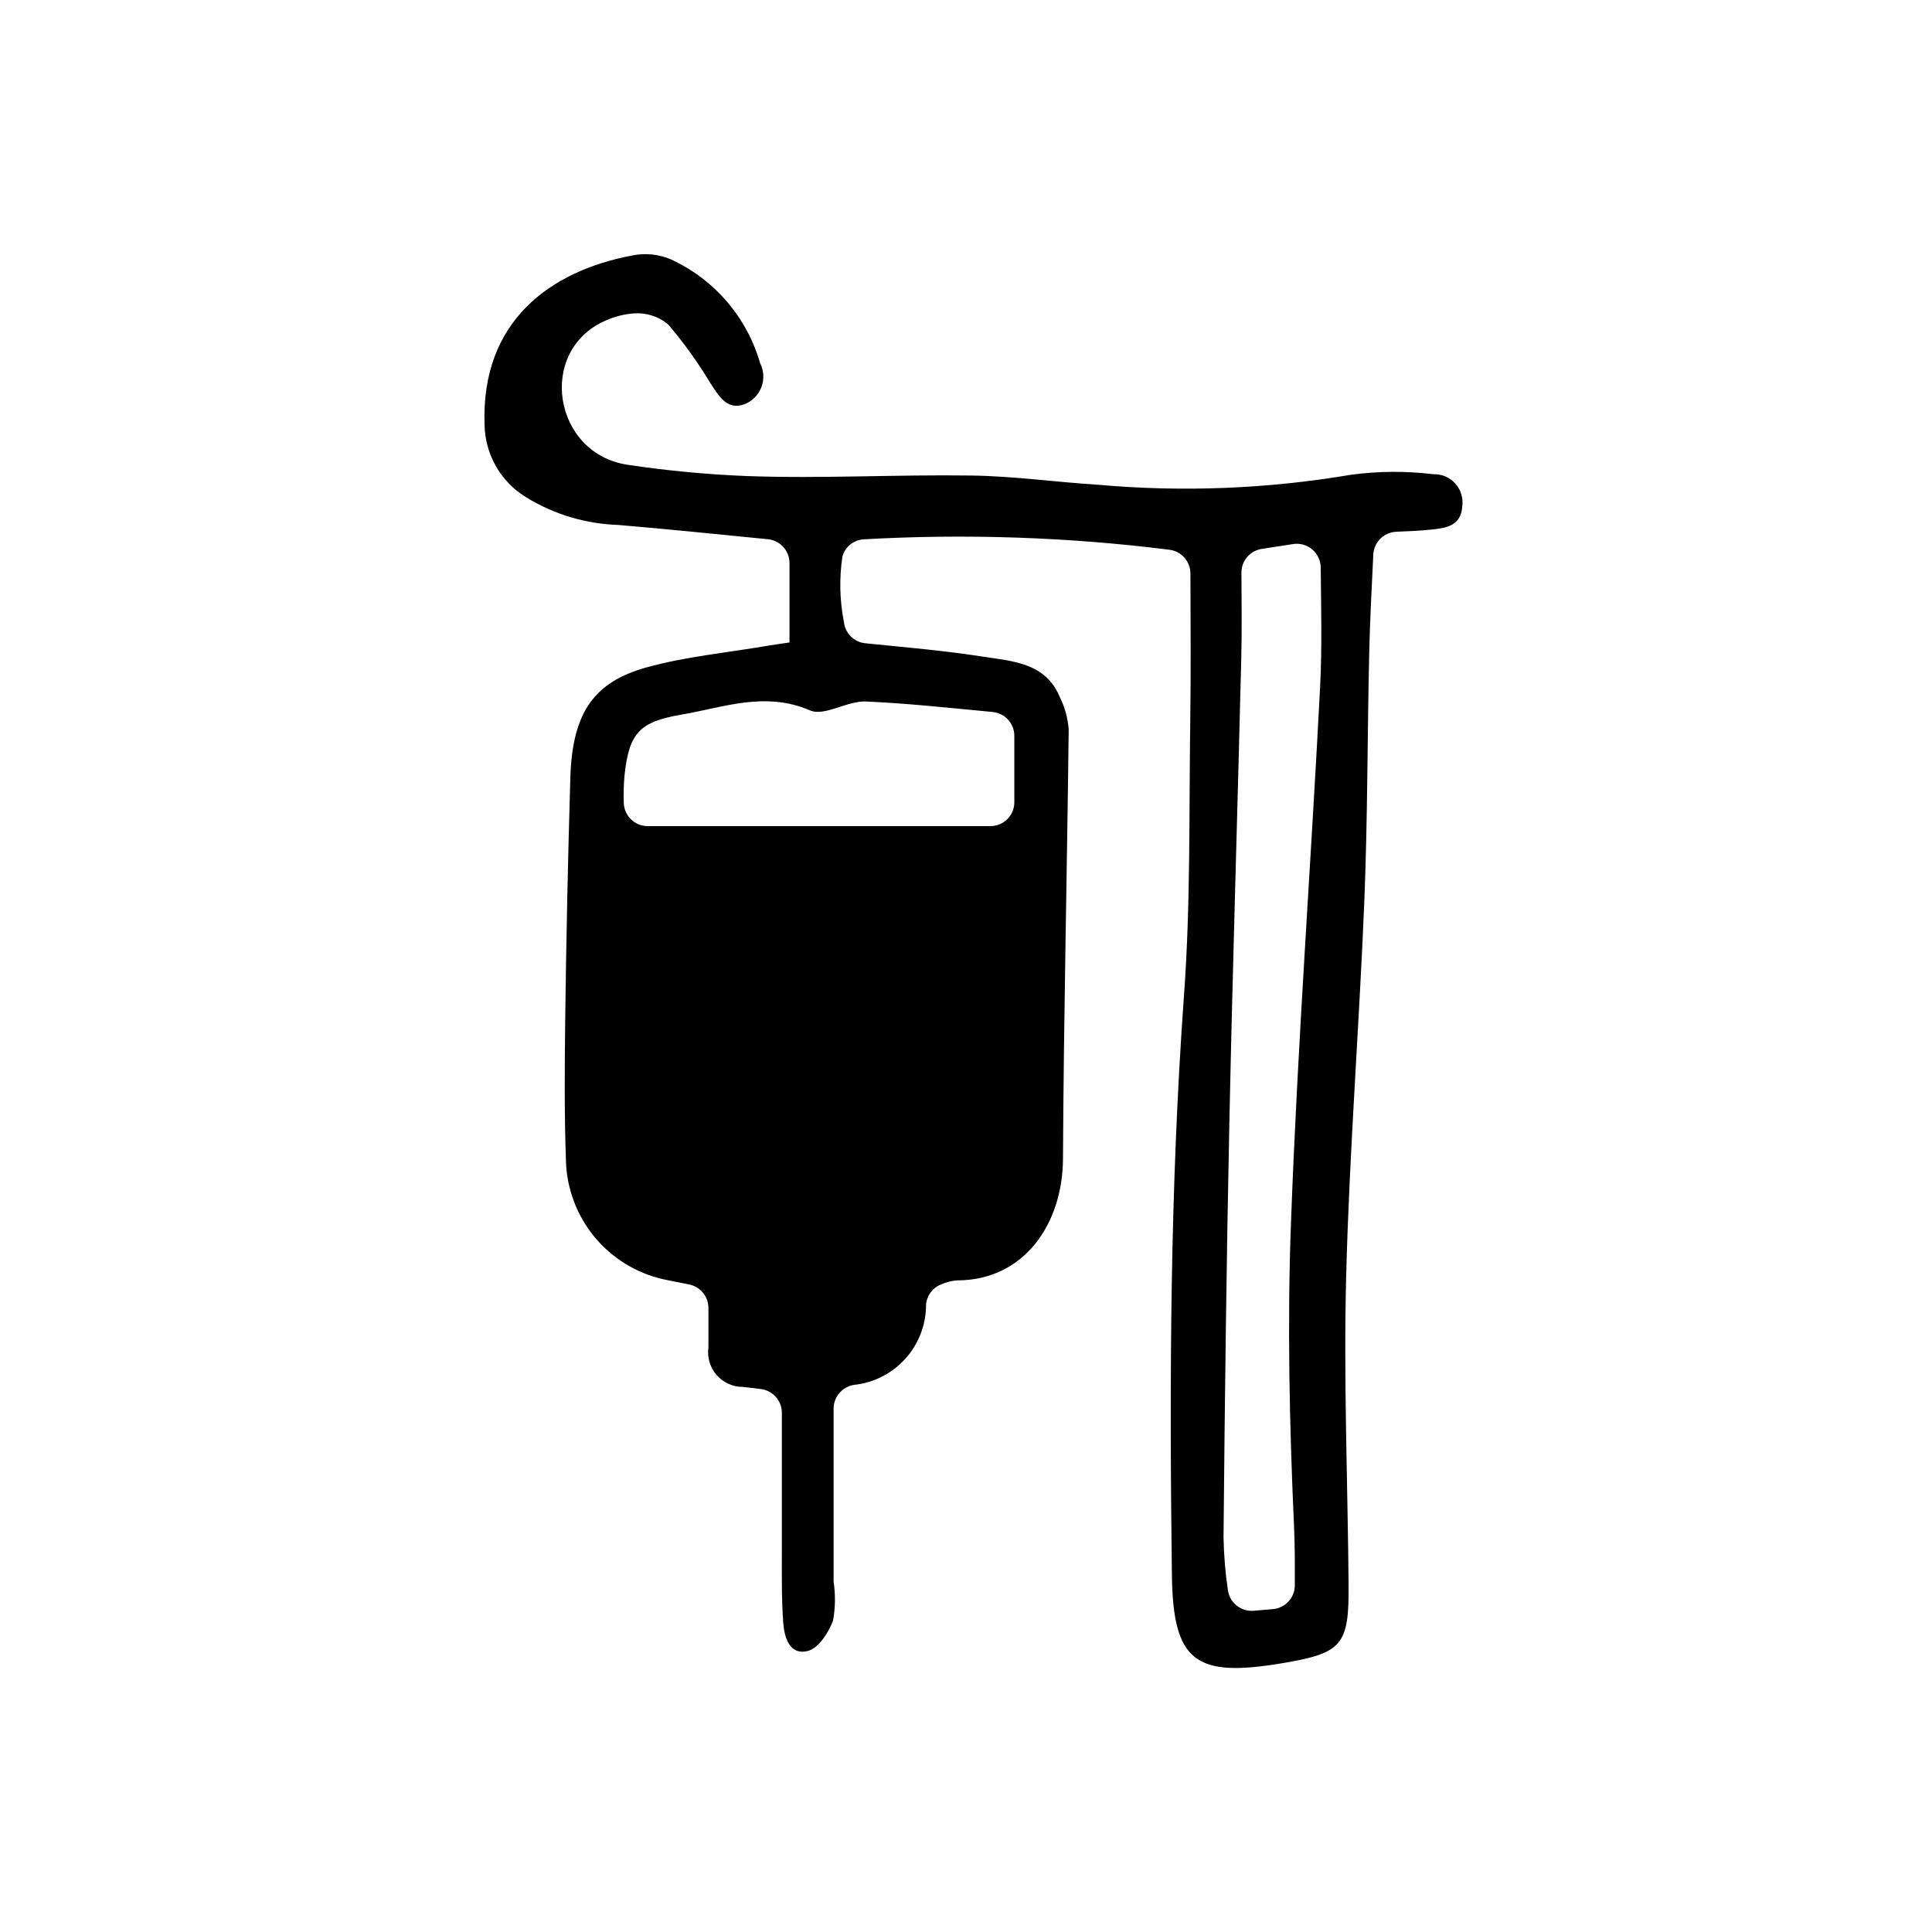
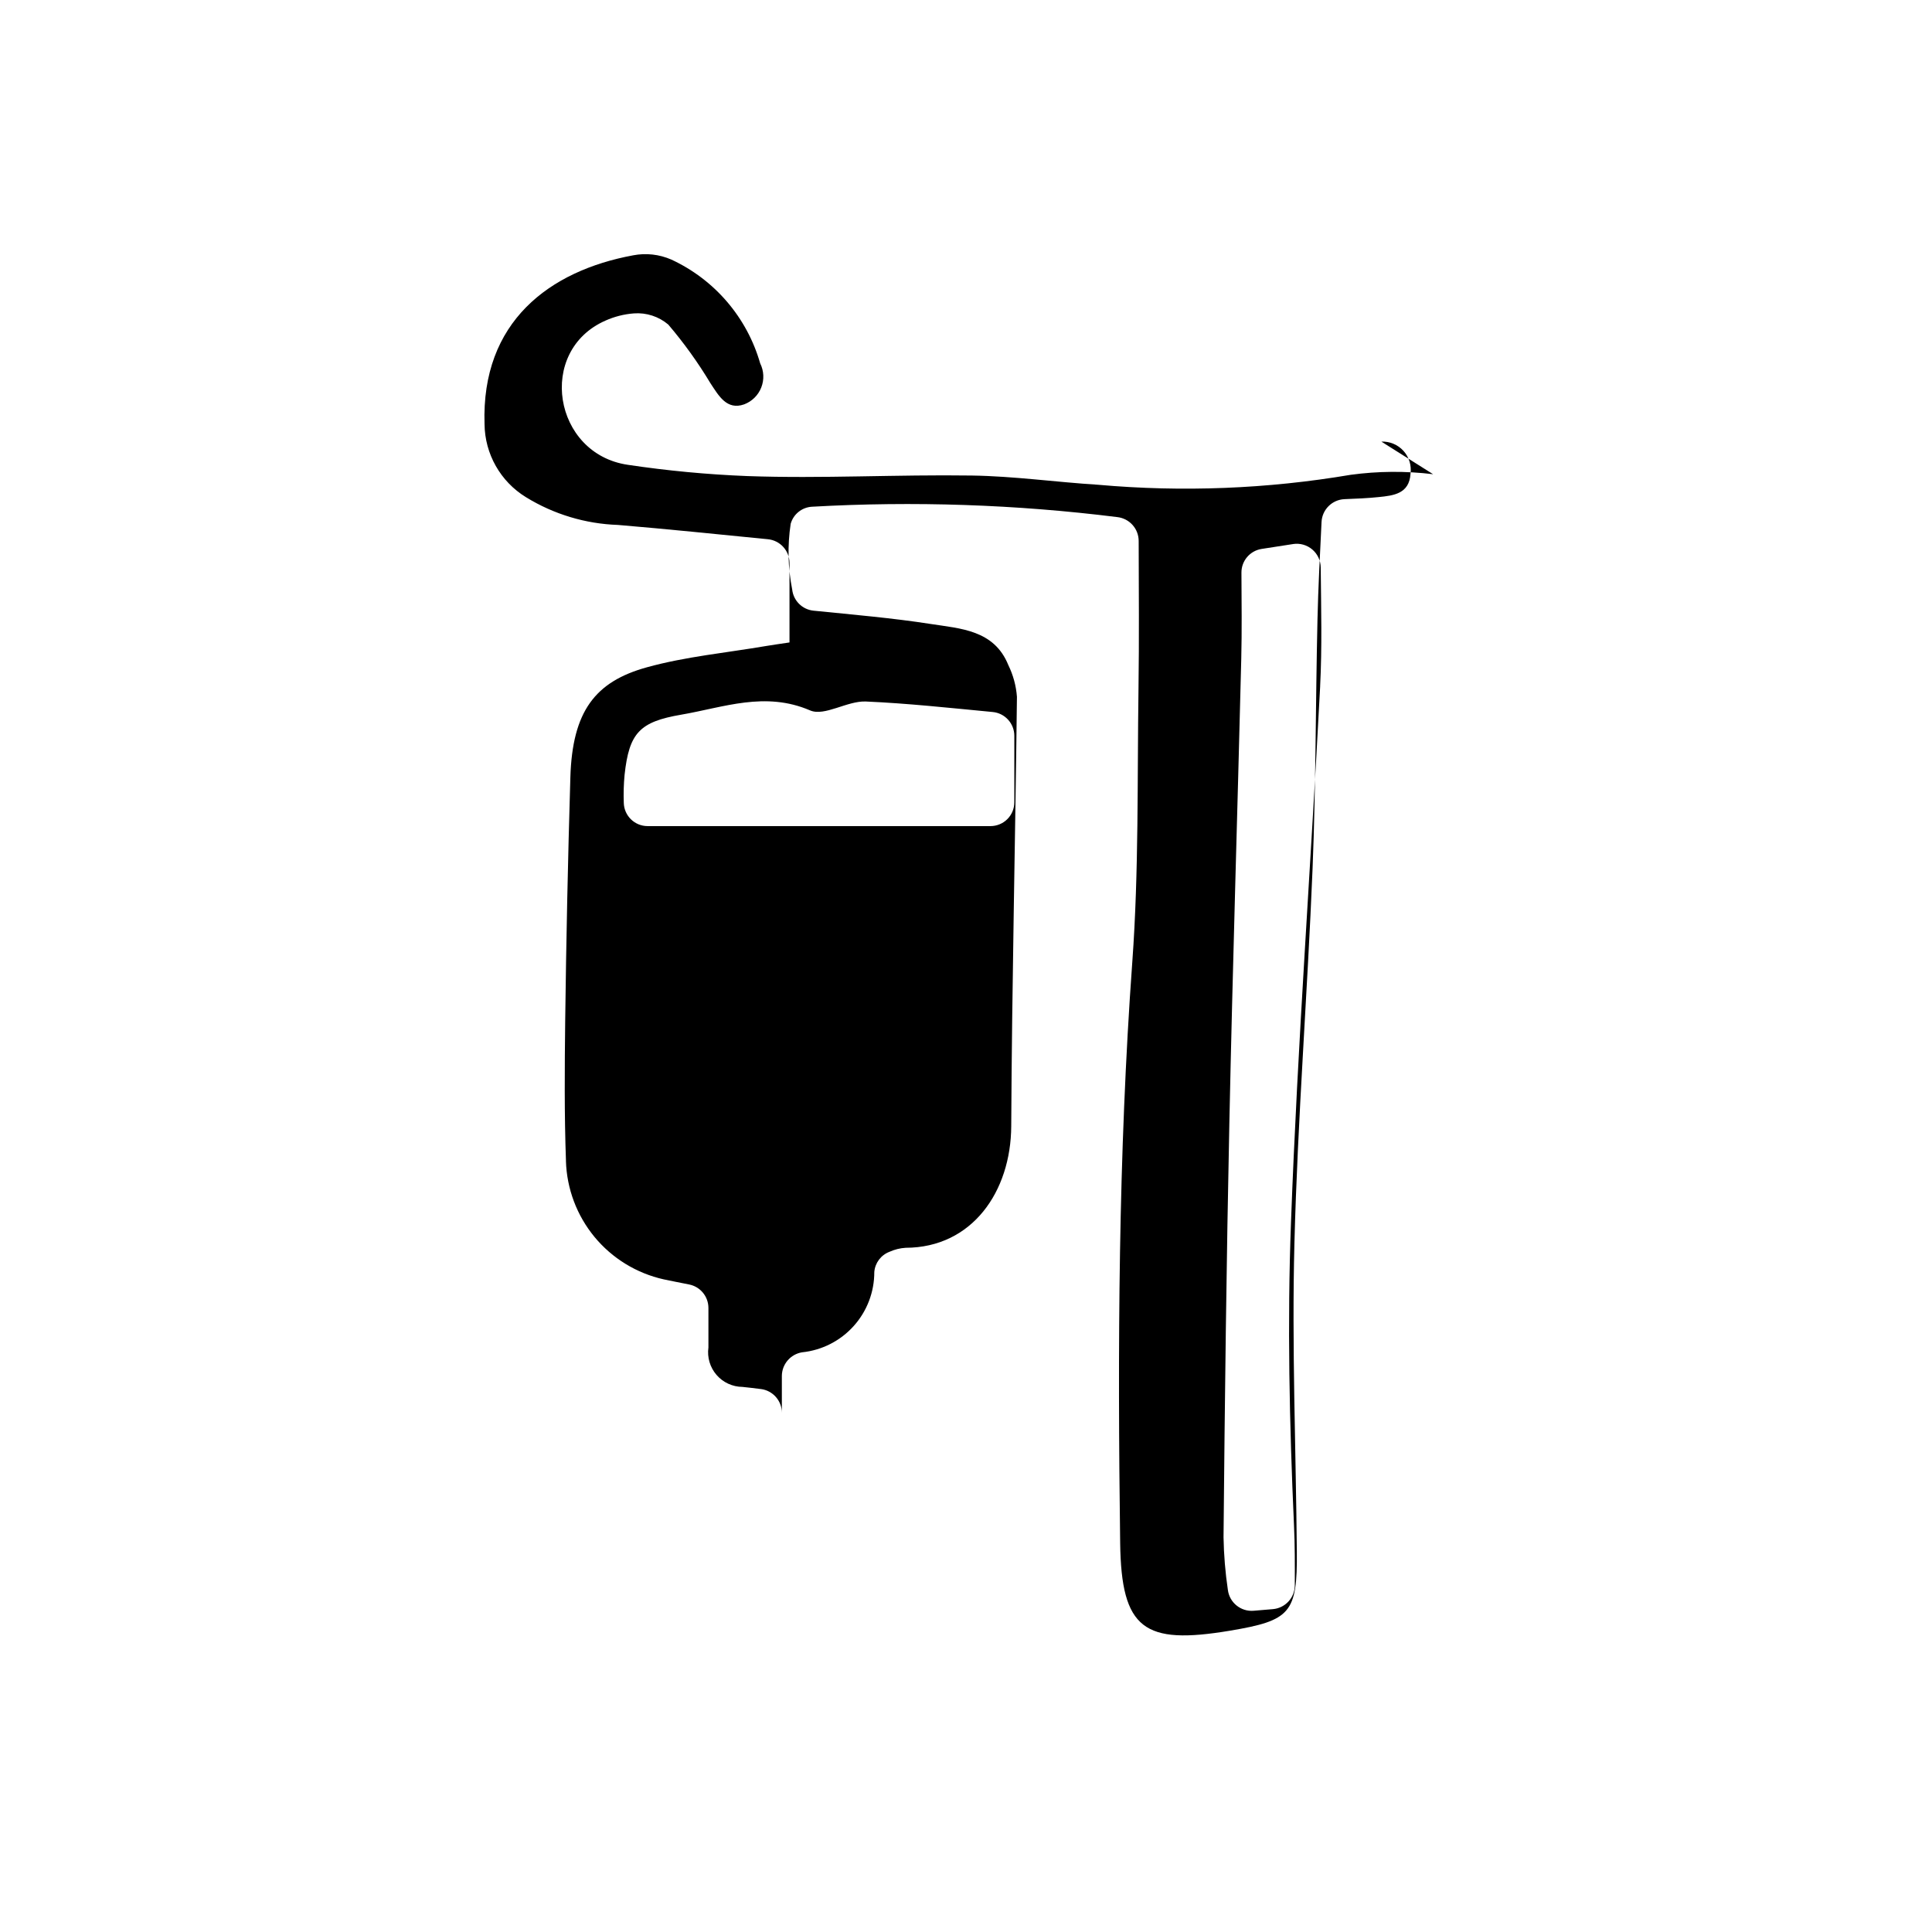
<svg xmlns="http://www.w3.org/2000/svg" fill="#000000" width="800px" height="800px" version="1.1" viewBox="144 144 512 512">
-   <path d="m523.79 269.67c-7.262-0.883-14.609-0.828-21.859 0.16-22.102 3.742-44.594 4.625-66.922 2.637-11.164-0.695-22.305-2.281-33.473-2.445-19.84-0.293-39.711 0.852-59.523 0.141-10.586-0.418-21.137-1.414-31.613-2.981-19.785-2.875-24.242-30.188-5.934-38.223h-0.004c2.379-1.062 4.922-1.707 7.519-1.906 3.312-0.25 6.59 0.816 9.121 2.961 4.141 4.863 7.875 10.055 11.16 15.527 2.203 3.336 4.348 7.238 8.949 5.617 2.082-0.785 3.731-2.418 4.539-4.492 0.809-2.07 0.699-4.391-0.297-6.379-3.484-12.16-12.086-22.203-23.57-27.508-3.168-1.379-6.68-1.77-10.074-1.121-22.238 4.102-40.305 17.664-39.402 44.754v-0.004c0.082 7.906 4.227 15.215 10.965 19.344 7.363 4.535 15.781 7.074 24.426 7.363 13.098 1.098 26.199 2.453 39.684 3.785h0.004c3.246 0.309 5.727 3.031 5.738 6.293v21.062c-2.734 0.414-4.41 0.637-6.074 0.922-10.578 1.812-21.426 2.816-31.738 5.668-13.699 3.789-19.738 11.648-20.262 29.164-0.645 21.562-1.102 43.129-1.371 64.699-0.141 12.316-0.238 24.656 0.207 36.965l-0.008 0.004c0.219 7.363 2.883 14.445 7.574 20.129 4.695 5.68 11.145 9.633 18.34 11.238 2.16 0.457 4.394 0.891 6.731 1.355 2.965 0.586 5.106 3.184 5.113 6.207v10.5-0.004c-0.363 2.617 0.422 5.266 2.148 7.262 1.727 2 4.231 3.156 6.875 3.18 1.465 0.145 2.926 0.324 4.898 0.57l-0.004-0.004c3.172 0.406 5.547 3.109 5.543 6.305v36.133c0 6.469-0.098 12.965 0.359 19.406 0.277 3.91 1.656 8.812 6.551 7.559 2.805-0.73 5.496-4.887 6.664-8.062 0.609-3.391 0.656-6.859 0.141-10.266v-45.918c0.027-3.109 2.289-5.746 5.356-6.254 5.262-0.539 10.133-3.019 13.668-6.949 3.539-3.93 5.488-9.035 5.477-14.324 0.191-2.418 1.762-4.508 4.031-5.367 1.348-0.609 2.797-0.969 4.277-1.059 17.633-0.039 27.895-14.906 27.98-32.242 0.188-37.926 1.082-75.848 1.512-113.77v-0.004c-0.219-2.926-0.996-5.785-2.289-8.422-3.758-9.309-12.688-9.652-20.566-10.879-10.152-1.582-20.414-2.449-31.074-3.527-2.977-0.309-5.328-2.664-5.637-5.641-1.133-5.723-1.266-11.598-0.398-17.367 0.711-2.551 2.965-4.371 5.609-4.535 27.008-1.527 54.102-0.609 80.945 2.746 3.227 0.355 5.668 3.078 5.672 6.324 0.031 13.469 0.141 26.27-0.047 39.066-0.344 24.184 0.105 48.395-1.641 72.469-3.719 51.293-3.894 102.62-3.219 153.97 0.301 22.969 6.348 27.086 29.066 23.293 16.121-2.695 17.898-4.711 17.754-21.02-0.238-27.207-1.34-54.41-0.641-81.57 0.855-33.176 3.473-66.305 4.816-99.473 0.887-21.992 0.789-44.02 1.301-66 0.191-8.43 0.648-16.859 1.074-25.766 0.16-3.285 2.801-5.906 6.086-6.047 3.203-0.125 6.156-0.25 9.094-0.555 3.859-0.395 8.062-0.84 8.395-6.152h-0.004c0.316-2.199-0.363-4.43-1.855-6.082-1.488-1.648-3.637-2.551-5.863-2.461zm-209.26 107.34m58.914-47.105c11.02 0.48 22.008 1.676 33.613 2.781h0.004c3.25 0.301 5.738 3.023 5.746 6.289v17.633c0.004 1.676-0.66 3.281-1.848 4.469-1.184 1.184-2.793 1.848-4.469 1.848h-90.871c-3.422 0-6.223-2.731-6.309-6.152-0.094-2.484-0.023-4.973 0.211-7.449 1.215-11.082 3.945-14.031 15.02-15.93 11.254-1.93 22.207-6.266 34.145-1.129 3.836 1.652 9.828-2.57 14.762-2.359zm120.41-4.031c-2.445 47.359-5.977 94.625-7.723 141.98-1.008 26.762-0.418 53.543 0.789 80.297 0.25 5.465 0.238 10.195 0.215 15.98h0.004c-0.012 3.285-2.527 6.016-5.797 6.305l-5.129 0.434c-3.391 0.273-6.394-2.168-6.816-5.543-0.684-4.617-1.066-9.27-1.148-13.938 0.336-36.656 0.777-73.312 1.547-109.96 0.855-40.965 2.144-81.914 3.152-122.88 0.18-7.371 0.086-14.75 0.047-22.809-0.012-3.125 2.262-5.789 5.352-6.269l8.348-1.293v-0.004c1.816-0.277 3.668 0.25 5.066 1.438 1.402 1.191 2.223 2.93 2.242 4.769 0.105 10.777 0.379 21.164-0.156 31.508z" />
+   <path d="m523.79 269.67c-7.262-0.883-14.609-0.828-21.859 0.16-22.102 3.742-44.594 4.625-66.922 2.637-11.164-0.695-22.305-2.281-33.473-2.445-19.84-0.293-39.711 0.852-59.523 0.141-10.586-0.418-21.137-1.414-31.613-2.981-19.785-2.875-24.242-30.188-5.934-38.223h-0.004c2.379-1.062 4.922-1.707 7.519-1.906 3.312-0.25 6.59 0.816 9.121 2.961 4.141 4.863 7.875 10.055 11.16 15.527 2.203 3.336 4.348 7.238 8.949 5.617 2.082-0.785 3.731-2.418 4.539-4.492 0.809-2.07 0.699-4.391-0.297-6.379-3.484-12.16-12.086-22.203-23.57-27.508-3.168-1.379-6.68-1.77-10.074-1.121-22.238 4.102-40.305 17.664-39.402 44.754v-0.004c0.082 7.906 4.227 15.215 10.965 19.344 7.363 4.535 15.781 7.074 24.426 7.363 13.098 1.098 26.199 2.453 39.684 3.785h0.004c3.246 0.309 5.727 3.031 5.738 6.293v21.062c-2.734 0.414-4.41 0.637-6.074 0.922-10.578 1.812-21.426 2.816-31.738 5.668-13.699 3.789-19.738 11.648-20.262 29.164-0.645 21.562-1.102 43.129-1.371 64.699-0.141 12.316-0.238 24.656 0.207 36.965l-0.008 0.004c0.219 7.363 2.883 14.445 7.574 20.129 4.695 5.68 11.145 9.633 18.34 11.238 2.16 0.457 4.394 0.891 6.731 1.355 2.965 0.586 5.106 3.184 5.113 6.207v10.5-0.004c-0.363 2.617 0.422 5.266 2.148 7.262 1.727 2 4.231 3.156 6.875 3.18 1.465 0.145 2.926 0.324 4.898 0.57l-0.004-0.004c3.172 0.406 5.547 3.109 5.543 6.305v36.133v-45.918c0.027-3.109 2.289-5.746 5.356-6.254 5.262-0.539 10.133-3.019 13.668-6.949 3.539-3.93 5.488-9.035 5.477-14.324 0.191-2.418 1.762-4.508 4.031-5.367 1.348-0.609 2.797-0.969 4.277-1.059 17.633-0.039 27.895-14.906 27.98-32.242 0.188-37.926 1.082-75.848 1.512-113.77v-0.004c-0.219-2.926-0.996-5.785-2.289-8.422-3.758-9.309-12.688-9.652-20.566-10.879-10.152-1.582-20.414-2.449-31.074-3.527-2.977-0.309-5.328-2.664-5.637-5.641-1.133-5.723-1.266-11.598-0.398-17.367 0.711-2.551 2.965-4.371 5.609-4.535 27.008-1.527 54.102-0.609 80.945 2.746 3.227 0.355 5.668 3.078 5.672 6.324 0.031 13.469 0.141 26.27-0.047 39.066-0.344 24.184 0.105 48.395-1.641 72.469-3.719 51.293-3.894 102.62-3.219 153.97 0.301 22.969 6.348 27.086 29.066 23.293 16.121-2.695 17.898-4.711 17.754-21.02-0.238-27.207-1.34-54.41-0.641-81.57 0.855-33.176 3.473-66.305 4.816-99.473 0.887-21.992 0.789-44.02 1.301-66 0.191-8.43 0.648-16.859 1.074-25.766 0.16-3.285 2.801-5.906 6.086-6.047 3.203-0.125 6.156-0.25 9.094-0.555 3.859-0.395 8.062-0.84 8.395-6.152h-0.004c0.316-2.199-0.363-4.43-1.855-6.082-1.488-1.648-3.637-2.551-5.863-2.461zm-209.26 107.34m58.914-47.105c11.02 0.48 22.008 1.676 33.613 2.781h0.004c3.25 0.301 5.738 3.023 5.746 6.289v17.633c0.004 1.676-0.66 3.281-1.848 4.469-1.184 1.184-2.793 1.848-4.469 1.848h-90.871c-3.422 0-6.223-2.731-6.309-6.152-0.094-2.484-0.023-4.973 0.211-7.449 1.215-11.082 3.945-14.031 15.02-15.93 11.254-1.93 22.207-6.266 34.145-1.129 3.836 1.652 9.828-2.57 14.762-2.359zm120.41-4.031c-2.445 47.359-5.977 94.625-7.723 141.98-1.008 26.762-0.418 53.543 0.789 80.297 0.25 5.465 0.238 10.195 0.215 15.98h0.004c-0.012 3.285-2.527 6.016-5.797 6.305l-5.129 0.434c-3.391 0.273-6.394-2.168-6.816-5.543-0.684-4.617-1.066-9.27-1.148-13.938 0.336-36.656 0.777-73.312 1.547-109.96 0.855-40.965 2.144-81.914 3.152-122.88 0.18-7.371 0.086-14.75 0.047-22.809-0.012-3.125 2.262-5.789 5.352-6.269l8.348-1.293v-0.004c1.816-0.277 3.668 0.25 5.066 1.438 1.402 1.191 2.223 2.93 2.242 4.769 0.105 10.777 0.379 21.164-0.156 31.508z" />
</svg>